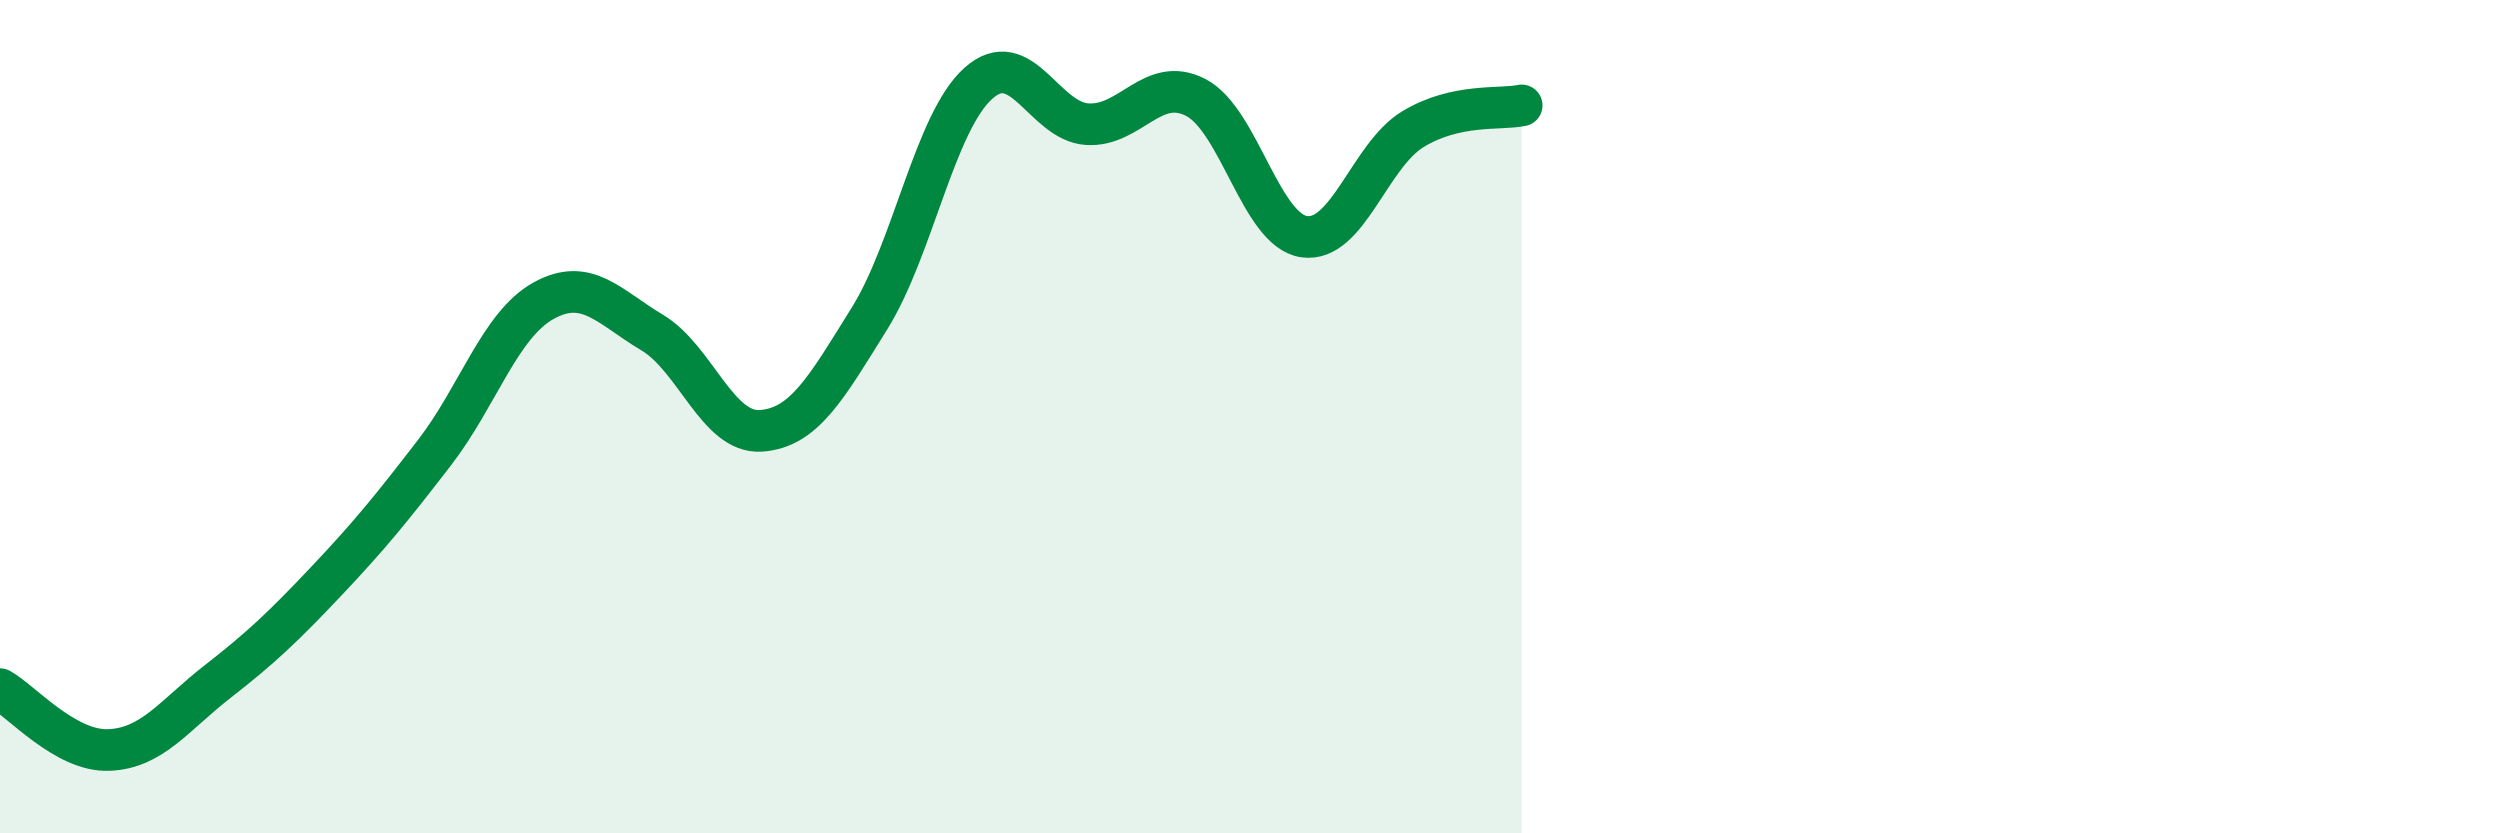
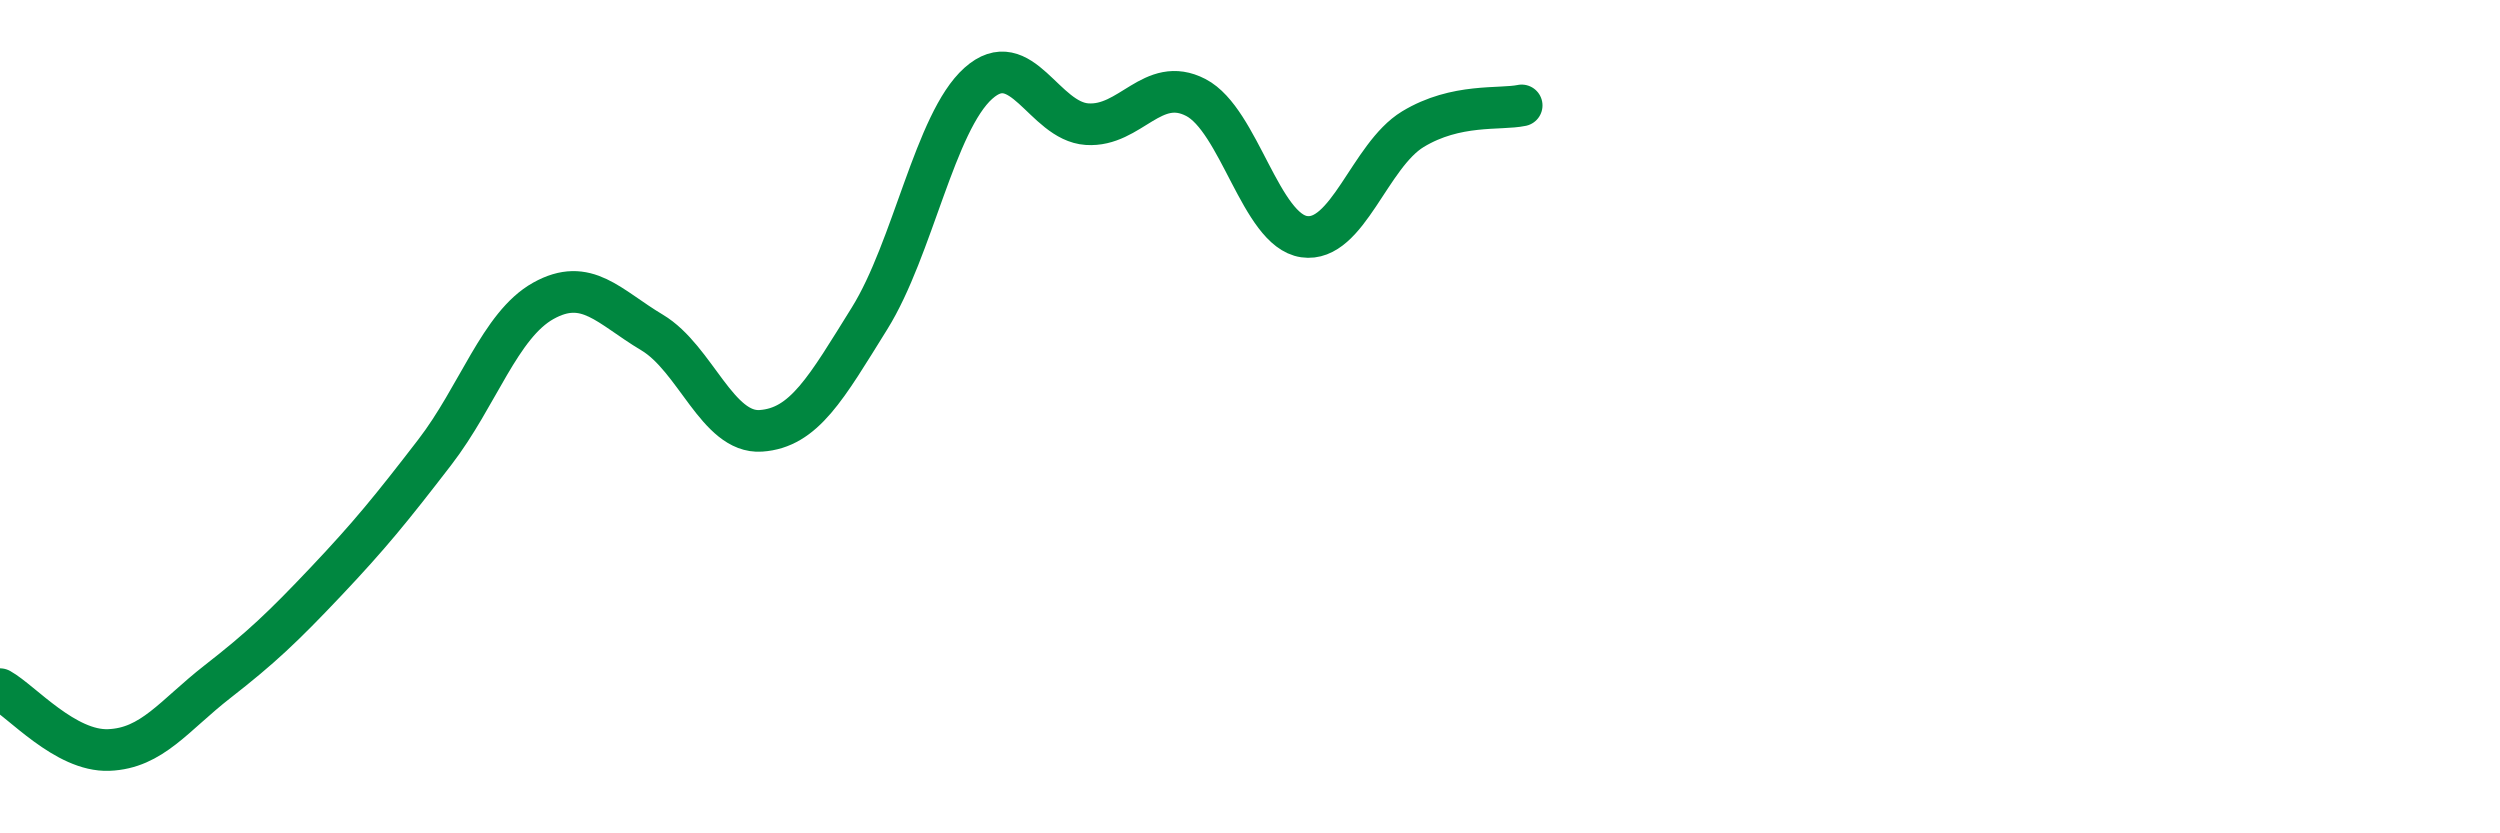
<svg xmlns="http://www.w3.org/2000/svg" width="60" height="20" viewBox="0 0 60 20">
-   <path d="M 0,16.54 C 0.52,16.83 1.57,18.04 2.61,18 C 3.65,17.96 4.18,17.17 5.22,16.36 C 6.26,15.55 6.79,15.05 7.83,13.95 C 8.87,12.85 9.39,12.21 10.43,10.86 C 11.47,9.51 12,7.8 13.04,7.22 C 14.08,6.64 14.61,7.36 15.65,7.98 C 16.69,8.6 17.22,10.41 18.26,10.34 C 19.3,10.27 19.83,9.31 20.87,7.64 C 21.91,5.97 22.44,2.93 23.48,2 C 24.52,1.07 25.05,2.91 26.09,2.98 C 27.13,3.05 27.66,1.8 28.7,2.34 C 29.74,2.88 30.26,5.53 31.3,5.68 C 32.34,5.83 32.87,3.73 33.91,3.1 C 34.95,2.47 36,2.64 36.52,2.53L36.52 20L0 20Z" fill="#008740" opacity="0.1" stroke-linecap="round" stroke-linejoin="round" />
  <path d="M 0,16.54 C 0.52,16.83 1.57,18.04 2.61,18 C 3.65,17.96 4.18,17.17 5.22,16.36 C 6.26,15.55 6.79,15.05 7.83,13.95 C 8.87,12.85 9.39,12.21 10.43,10.86 C 11.47,9.51 12,7.8 13.04,7.22 C 14.08,6.64 14.61,7.36 15.65,7.98 C 16.69,8.6 17.22,10.41 18.26,10.34 C 19.3,10.27 19.83,9.31 20.87,7.64 C 21.91,5.97 22.44,2.93 23.48,2 C 24.52,1.07 25.05,2.91 26.09,2.98 C 27.13,3.05 27.66,1.8 28.7,2.34 C 29.74,2.88 30.26,5.53 31.3,5.68 C 32.34,5.83 32.87,3.73 33.91,3.1 C 34.95,2.47 36,2.64 36.52,2.53" stroke="#008740" stroke-width="1" fill="none" stroke-linecap="round" stroke-linejoin="round" />
</svg>